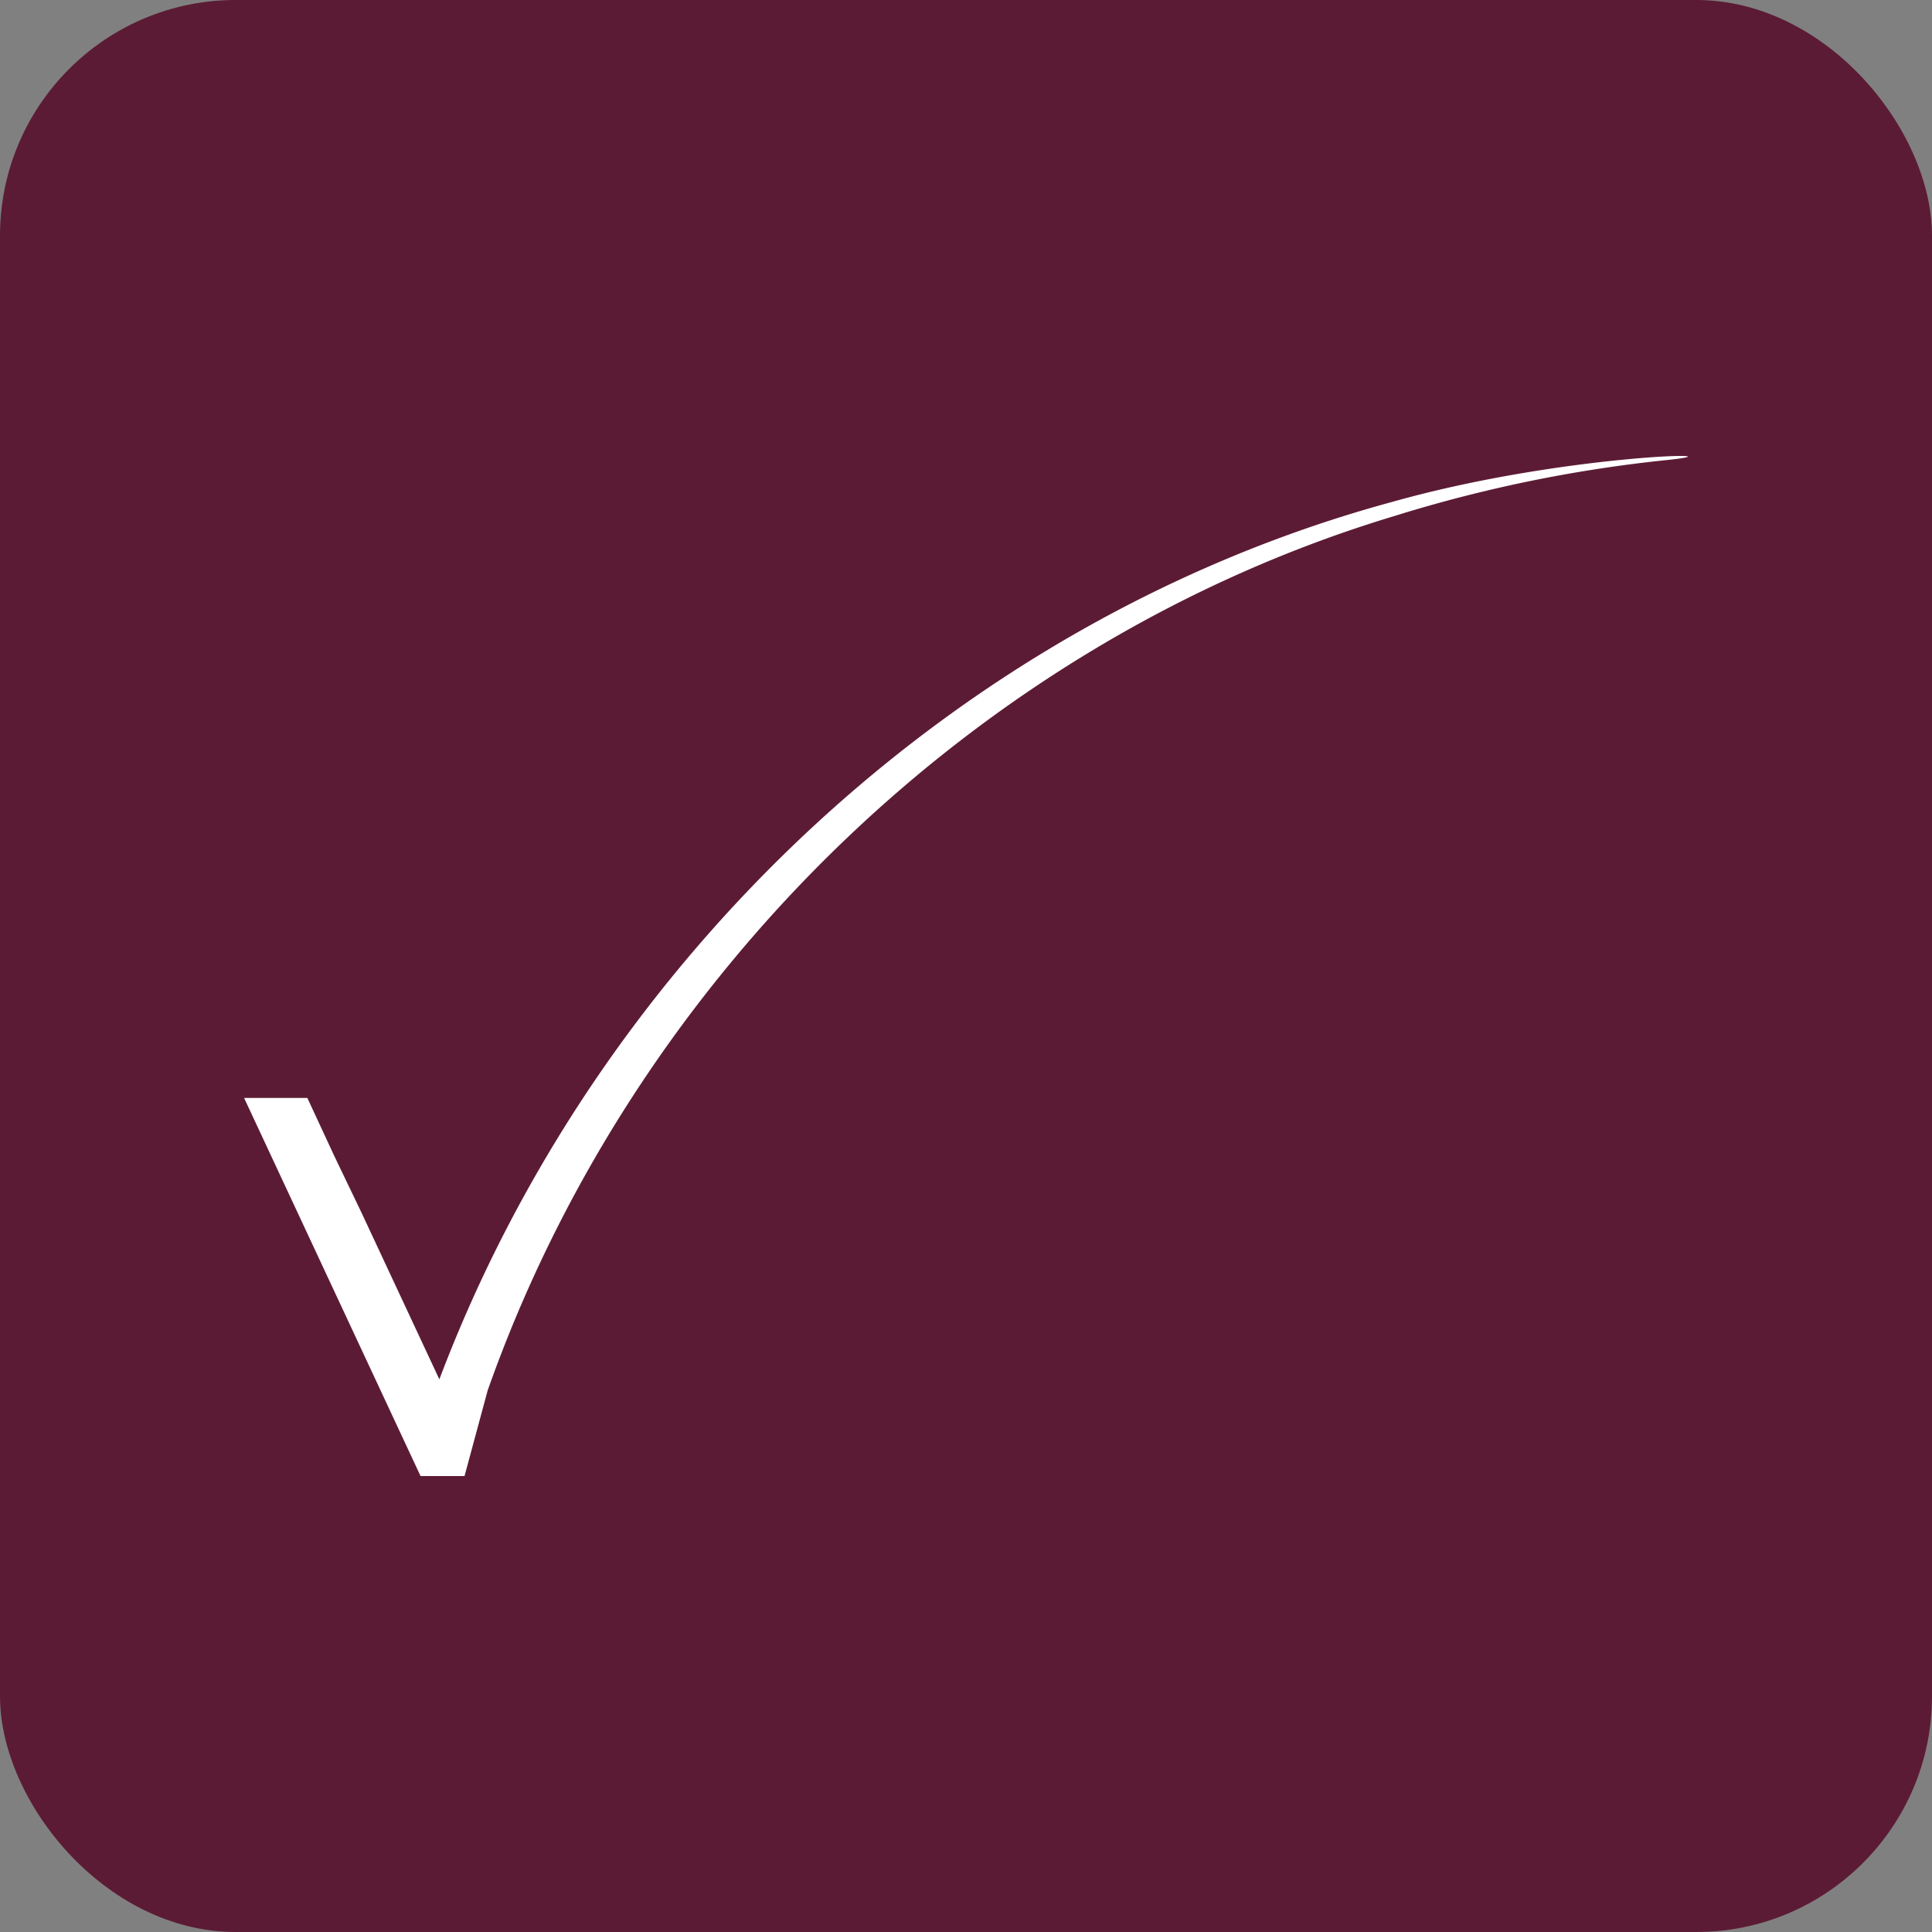
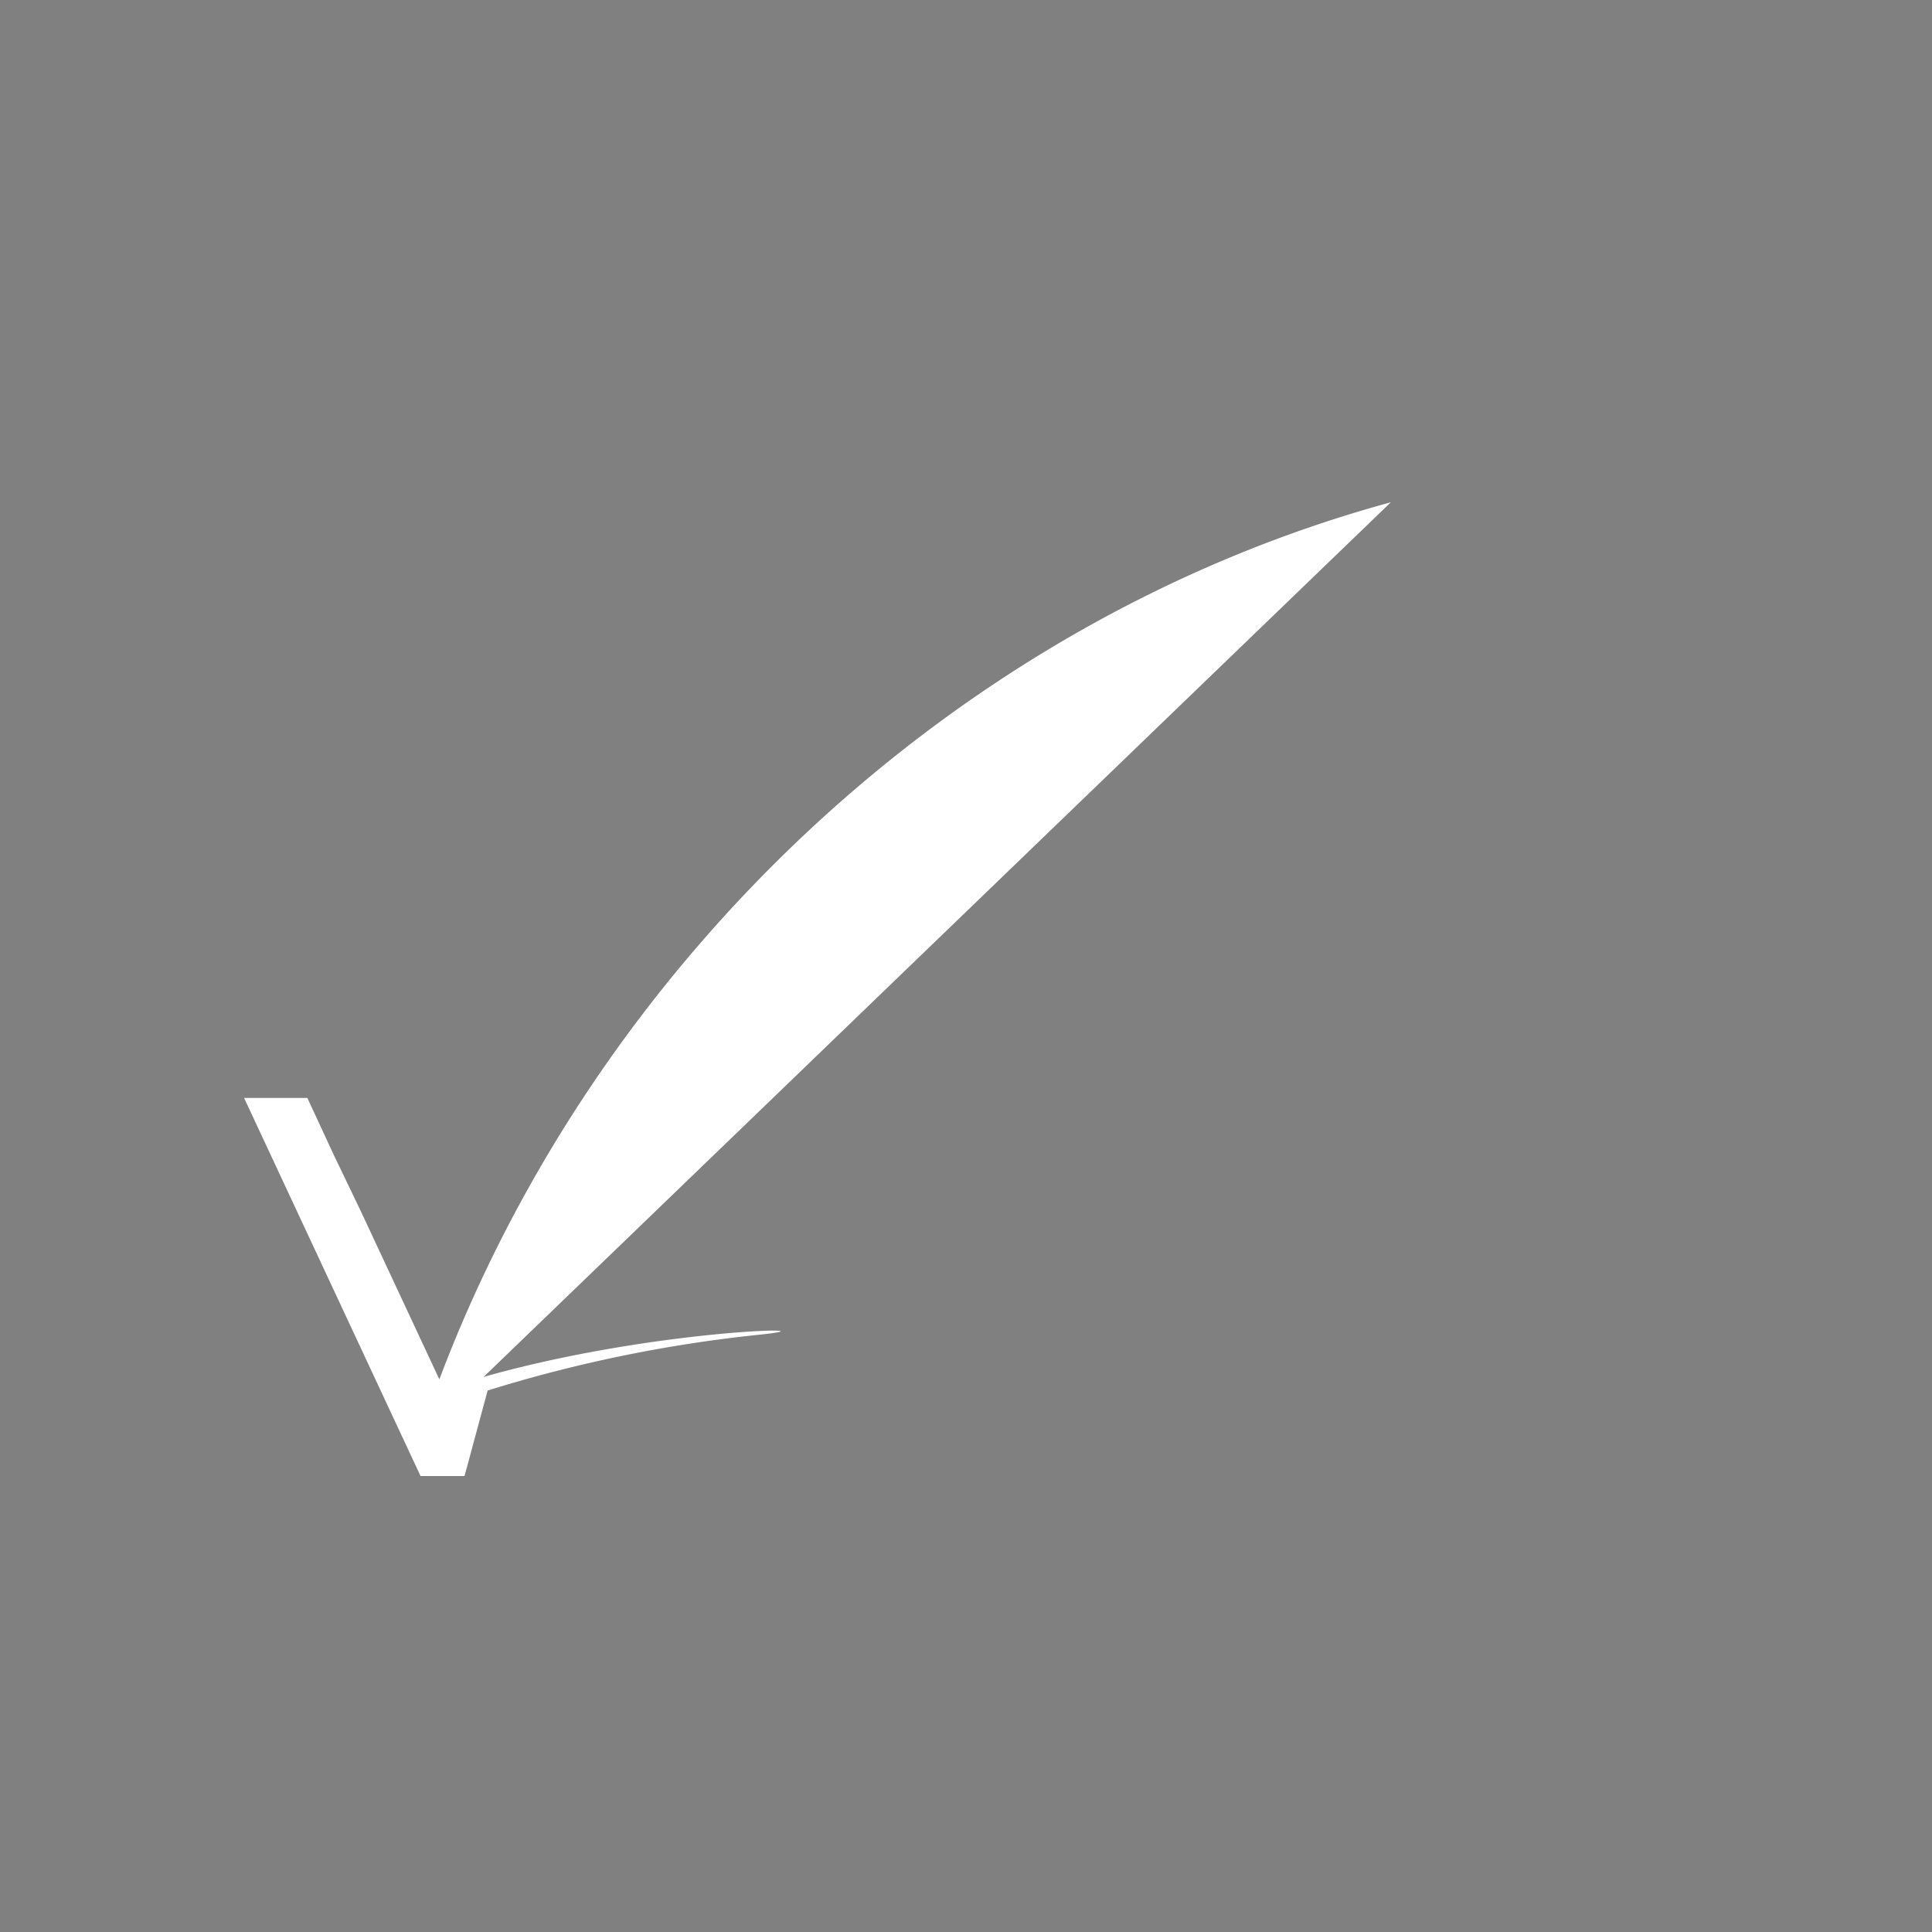
<svg xmlns="http://www.w3.org/2000/svg" width="500" height="500" viewBox="0 0 500 500">
  <rect x="0" y="0" width="500" height="500" fill="#808080" stroke="none" />
  <defs>
    <clipPath id="4ap9cvqnxa">
      <rect data-name="Rectangle 2047" width="500" height="500" rx="61" style="stroke:#707070;fill:#5c1b34" />
    </clipPath>
  </defs>
  <g style="clip-path:url(#4ap9cvqnxa)">
-     <path data-name="Tracé 10893" d="M0 0h500v500H0z" style="fill:#5c1b34" />
-     <path data-name="Tracé 804" d="M296.775 11.986C184.252 42.651 91.468 130.576 50.536 238.967l-1.614-3.448-18.557-39.728-7.118-14.826-6.878-14.823H0l3.147 6.749 40.332 86.423 2.188 4.678H57.05l5.98-22.131c37.433-106.213 126-193.626 234.785-226.356a361.534 361.534 0 0 1 70.362-14.446c22.048-2.3-26.631-1.768-71.4 10.927" transform="translate(63.172 118.003)" style="fill:#fff" />
+     <path data-name="Tracé 804" d="M296.775 11.986C184.252 42.651 91.468 130.576 50.536 238.967l-1.614-3.448-18.557-39.728-7.118-14.826-6.878-14.823H0l3.147 6.749 40.332 86.423 2.188 4.678H57.05l5.98-22.131a361.534 361.534 0 0 1 70.362-14.446c22.048-2.3-26.631-1.768-71.4 10.927" transform="translate(63.172 118.003)" style="fill:#fff" />
  </g>
</svg>